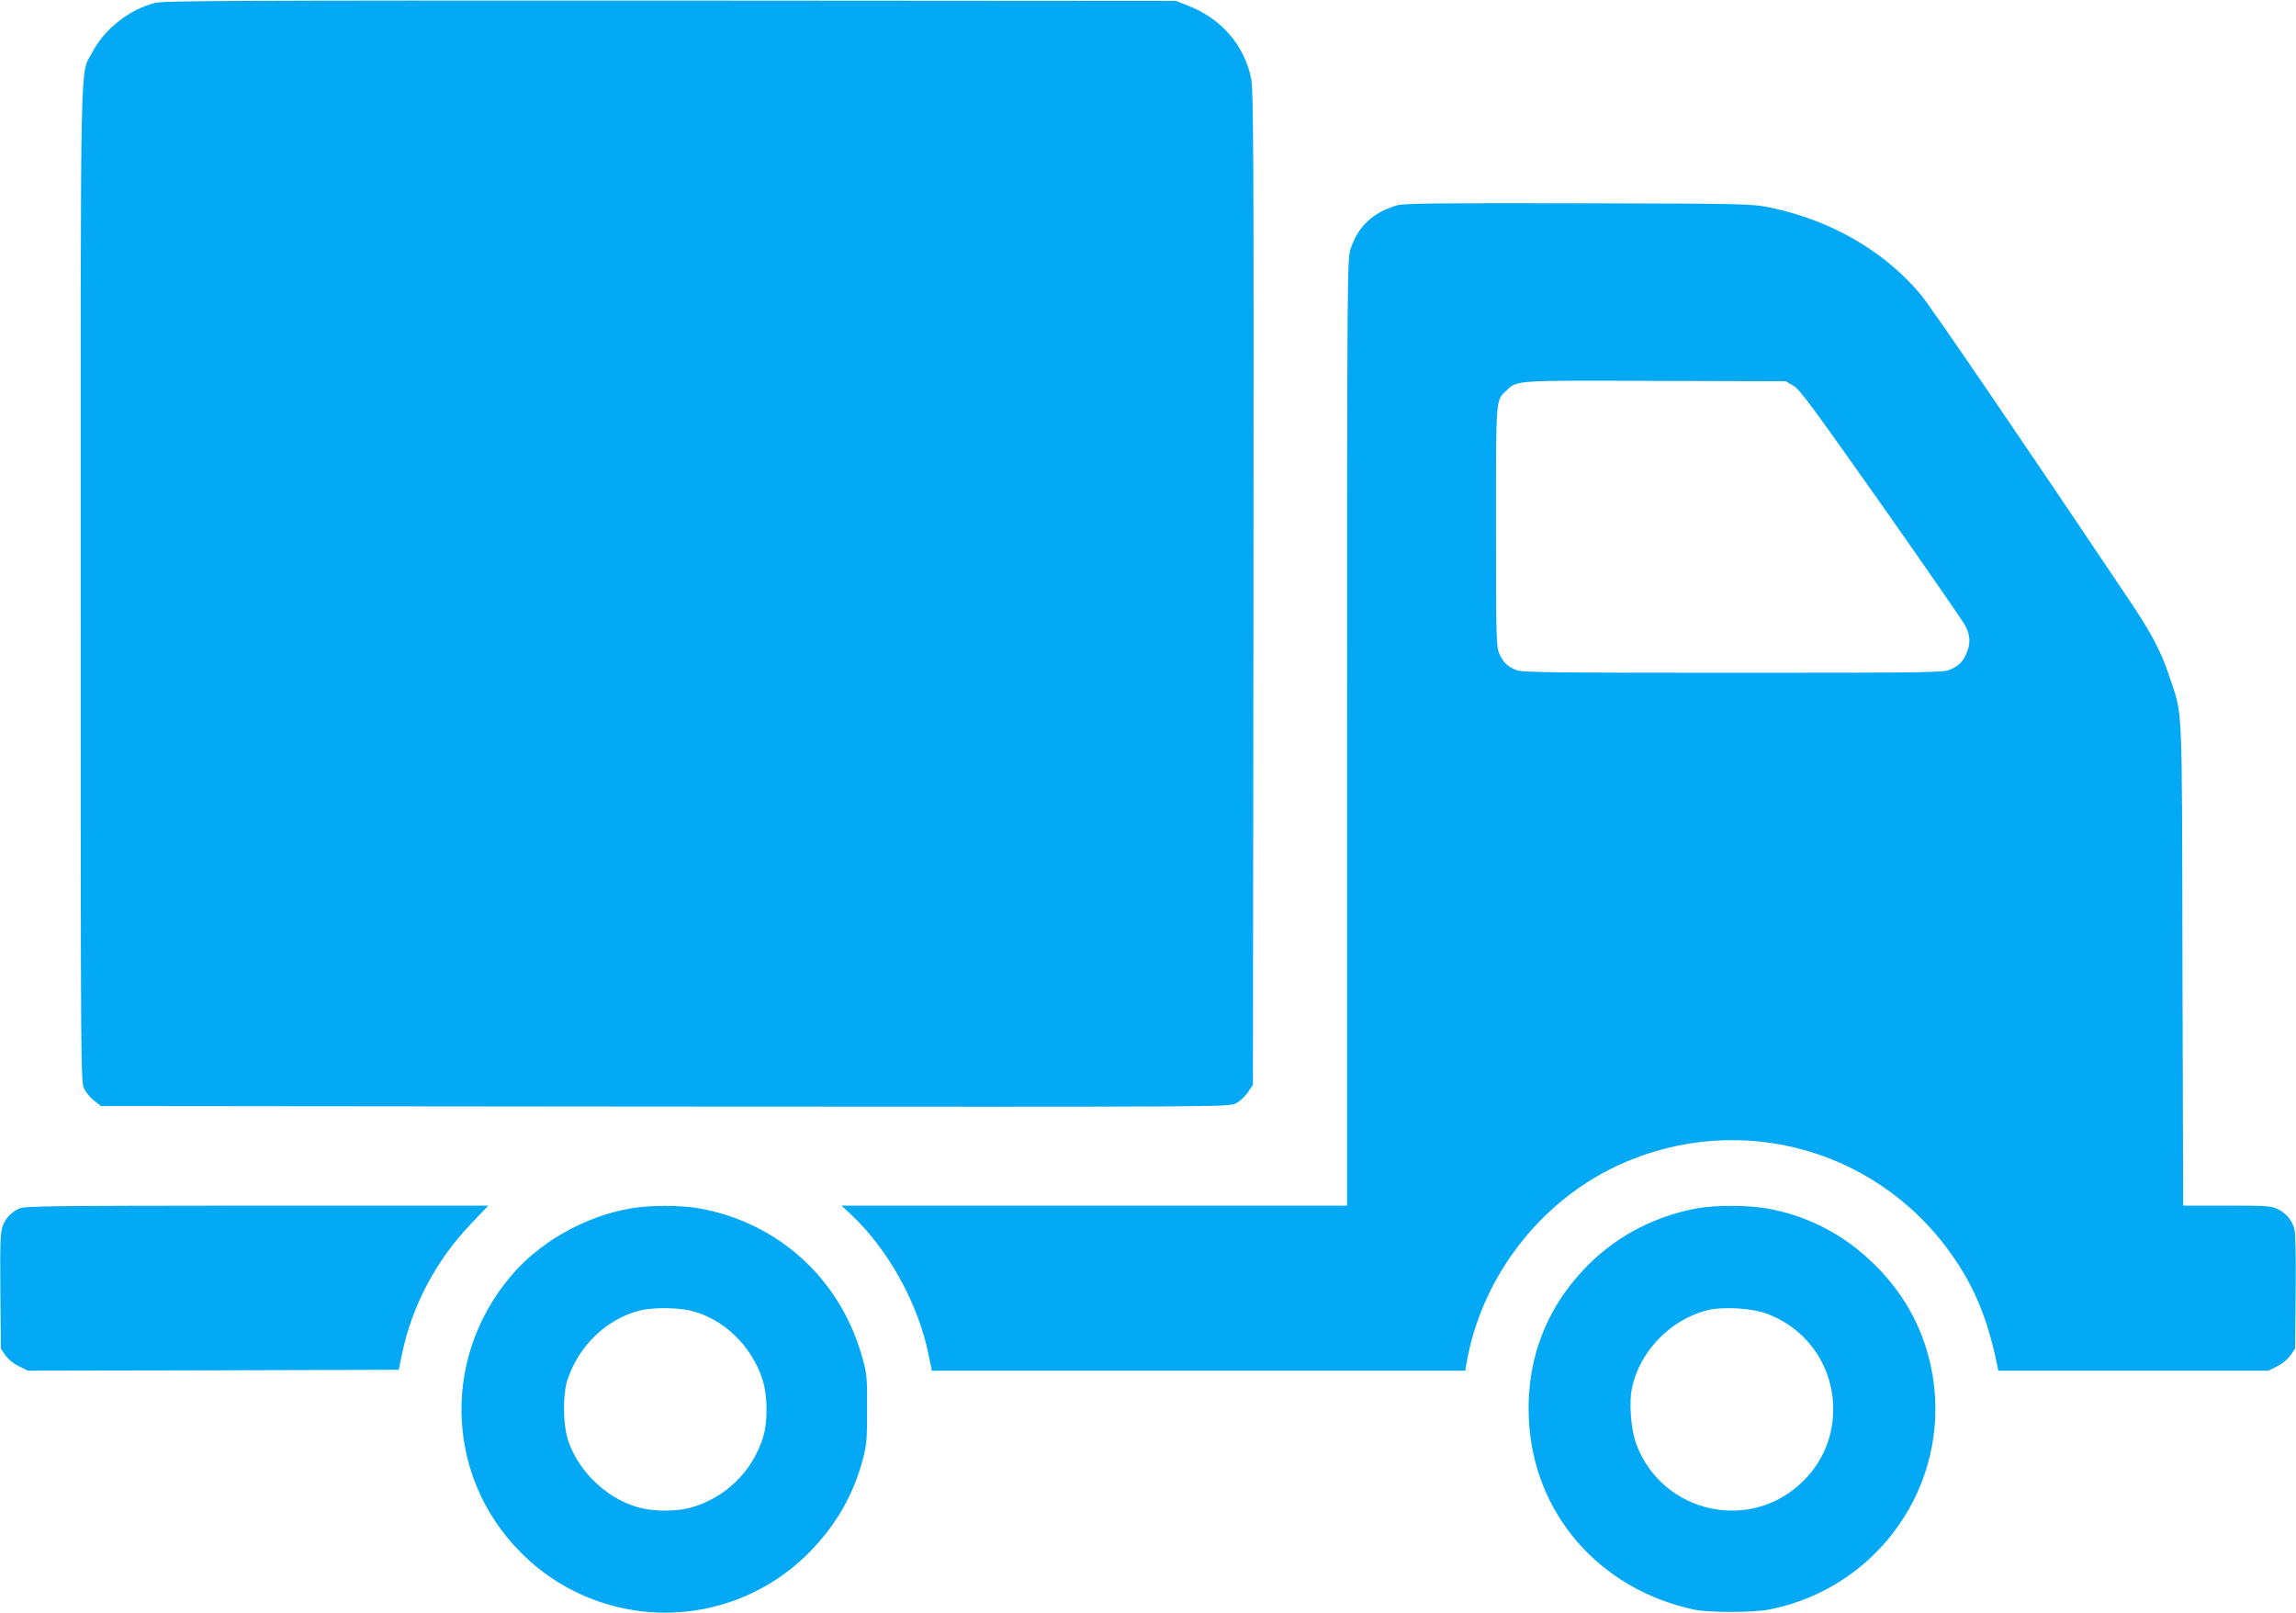
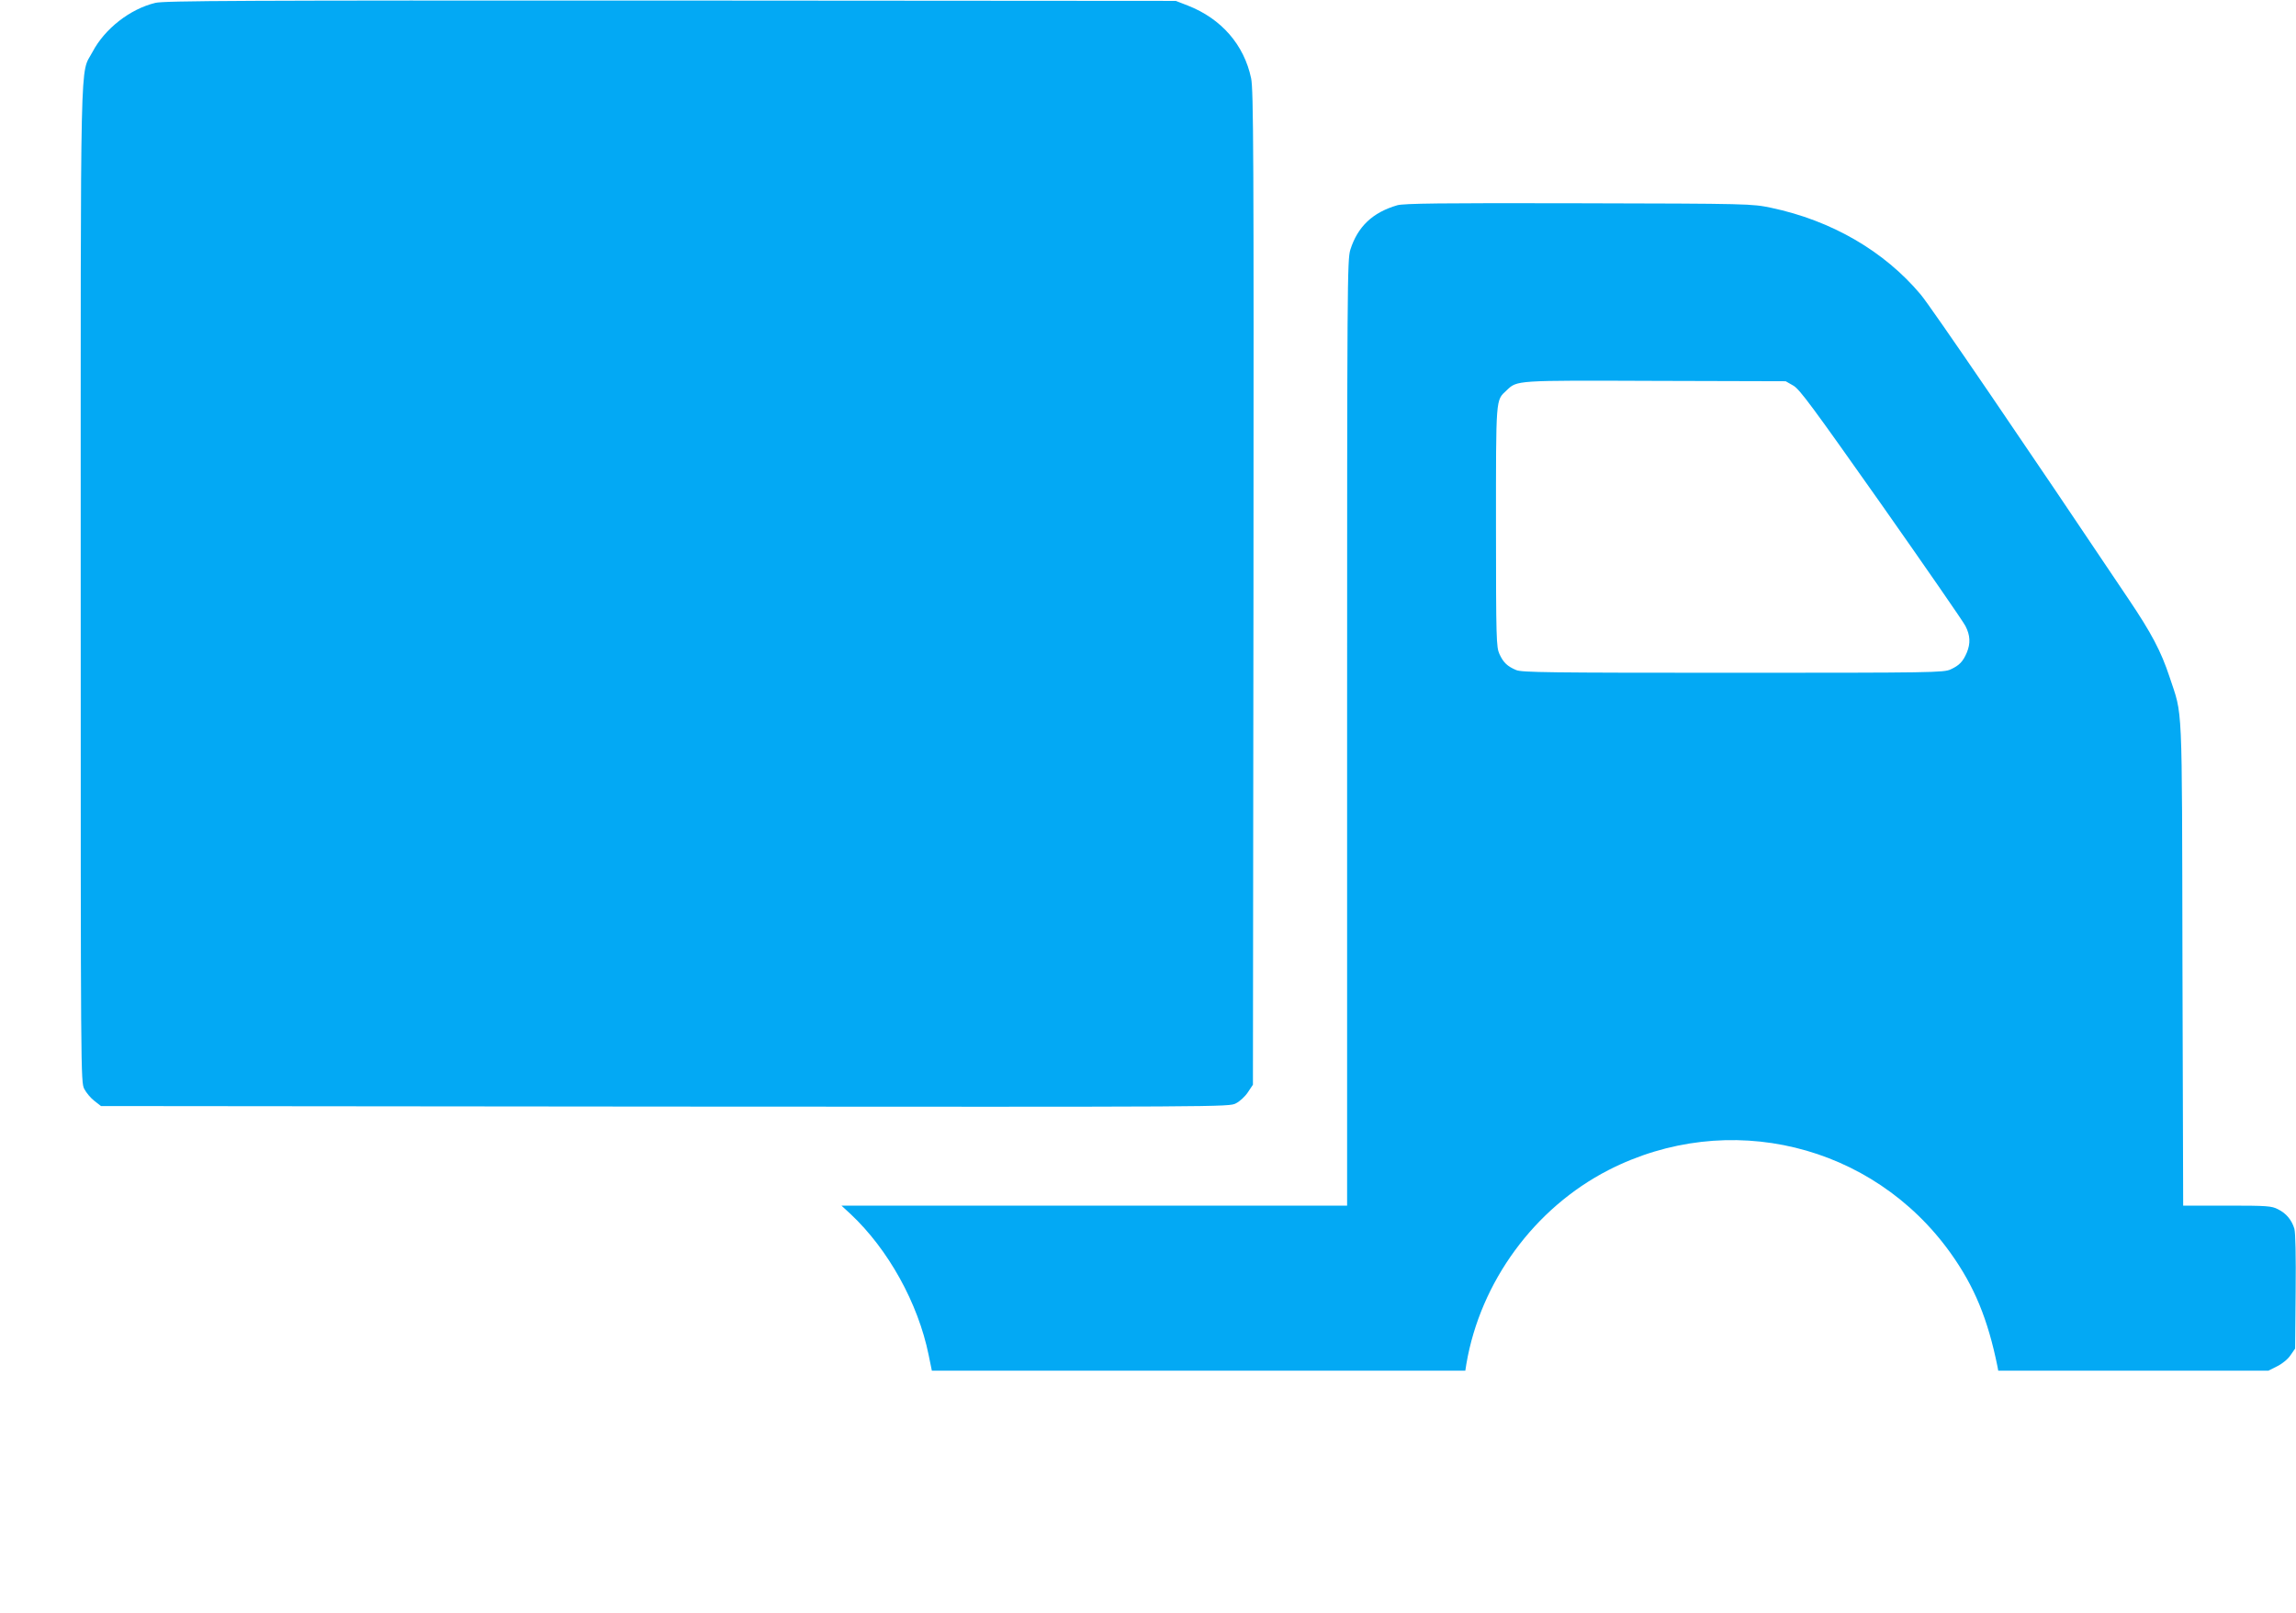
<svg xmlns="http://www.w3.org/2000/svg" version="1.0" width="1280pt" height="899pt" viewBox="0 0 1280 899" preserveAspectRatio="xMidYMid meet">
  <g transform="translate(0,899) scale(0.1,-0.1)" fill="#03a9f4" stroke="none">
    <path d="M866 8974 c-141 -34 -282 -144 -350 -273 -71 -135 -66 102 -66 -2969 0 -2749 0 -2773 20 -2812 11 -21 36 -51 57 -67 l36 -28 3144 -3 c3139 -2 3144 -2 3183 18 22 11 52 39 67 62 l28 42 3 2768 c2 2429 0 2777 -13 2841 -39 187 -166 333 -353 406 l-67 26 -2815 2 c-2404 1 -2824 -1 -2874 -13z" />
    <path d="M7790 7846 c-138 -40 -221 -119 -262 -248 -17 -58 -18 -160 -18 -2694 l0 -2634 -1410 0 -1409 0 51 -47 c210 -197 376 -496 435 -785 l18 -88 1487 0 1487 0 6 38 c78 457 379 868 792 1080 667 341 1471 147 1907 -462 133 -186 208 -368 262 -634 l4 -22 753 0 753 0 50 25 c28 14 60 40 74 62 l25 36 3 316 c2 203 -1 329 -7 352 -15 49 -45 86 -92 109 -35 18 -59 20 -283 20 l-245 0 -4 1348 c-3 1498 2 1374 -72 1599 -47 142 -100 243 -228 433 -572 853 -1102 1630 -1159 1698 -203 242 -497 413 -835 484 -107 22 -113 23 -1073 25 -770 2 -974 -1 -1010 -11z m2207 -1005 c36 -20 108 -119 490 -660 246 -350 458 -656 470 -680 27 -52 29 -97 8 -148 -21 -50 -42 -72 -90 -94 -38 -18 -96 -19 -1213 -19 -1033 0 -1177 2 -1209 15 -50 21 -72 42 -94 90 -17 38 -19 81 -19 708 0 728 -2 704 58 760 61 58 43 57 832 54 l725 -2 42 -24z" />
-     <path d="M105 2253 c-47 -24 -73 -53 -90 -97 -13 -35 -15 -90 -13 -362 l3 -321 25 -37 c15 -22 45 -47 75 -61 l50 -25 1034 2 1034 3 18 87 c56 271 191 525 387 729 l94 99 -1293 0 c-1160 -1 -1297 -2 -1324 -17z" />
-     <path d="M3520 2255 c-240 -40 -481 -170 -641 -343 -418 -455 -407 -1145 26 -1577 125 -126 276 -219 443 -275 414 -139 871 -27 1172 286 143 148 236 311 288 502 24 88 26 114 26 287 1 178 -1 196 -27 289 -121 437 -469 753 -911 831 -105 18 -271 18 -376 0z m329 -570 c182 -43 342 -196 402 -385 28 -85 30 -230 5 -315 -58 -196 -215 -348 -411 -400 -69 -18 -182 -20 -257 -4 -184 38 -357 193 -420 377 -30 89 -32 258 -4 342 63 189 215 335 397 384 71 19 208 19 288 1z" />
-     <path d="M9462 2255 c-225 -41 -431 -145 -591 -299 -244 -236 -362 -532 -348 -870 22 -528 390 -954 922 -1068 81 -17 332 -17 420 1 606 120 1008 694 910 1300 -39 237 -145 443 -319 617 -173 172 -374 277 -610 319 -106 18 -283 18 -384 0z m392 -589 c223 -85 366 -293 366 -531 0 -152 -58 -292 -166 -399 -290 -291 -783 -184 -930 200 -32 84 -44 234 -25 322 44 199 209 372 411 427 88 24 257 15 344 -19z" />
  </g>
</svg>